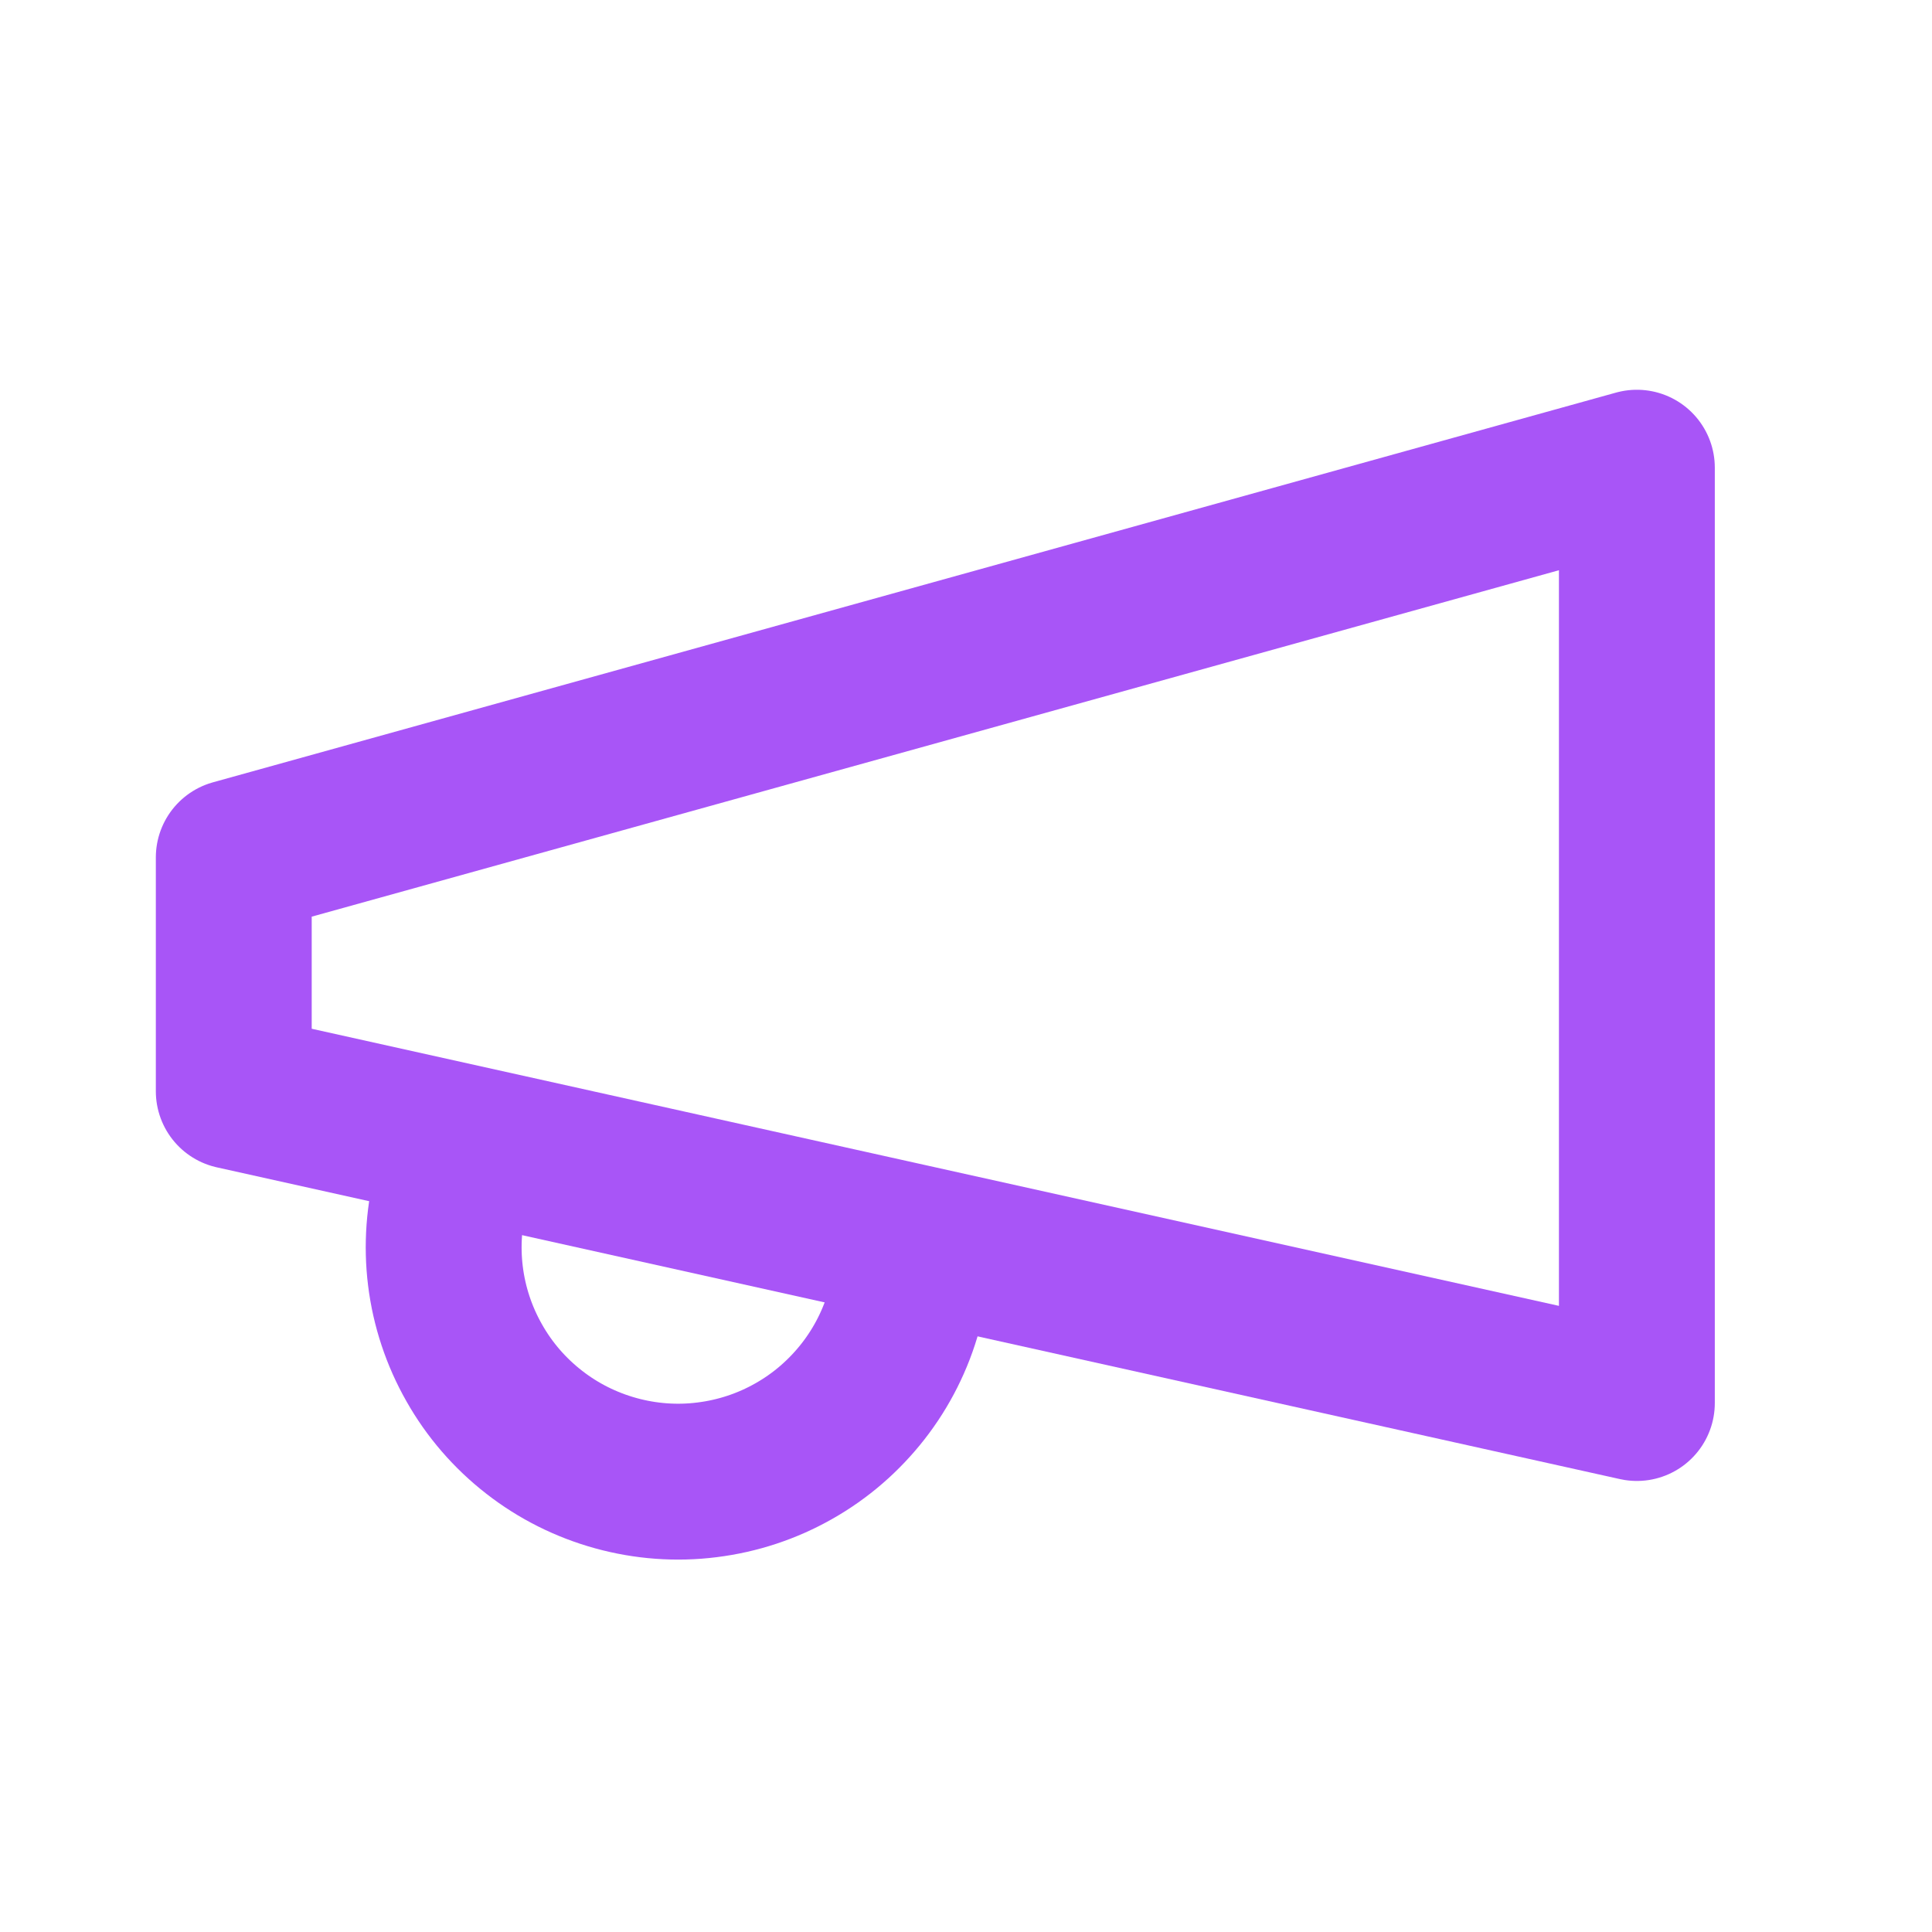
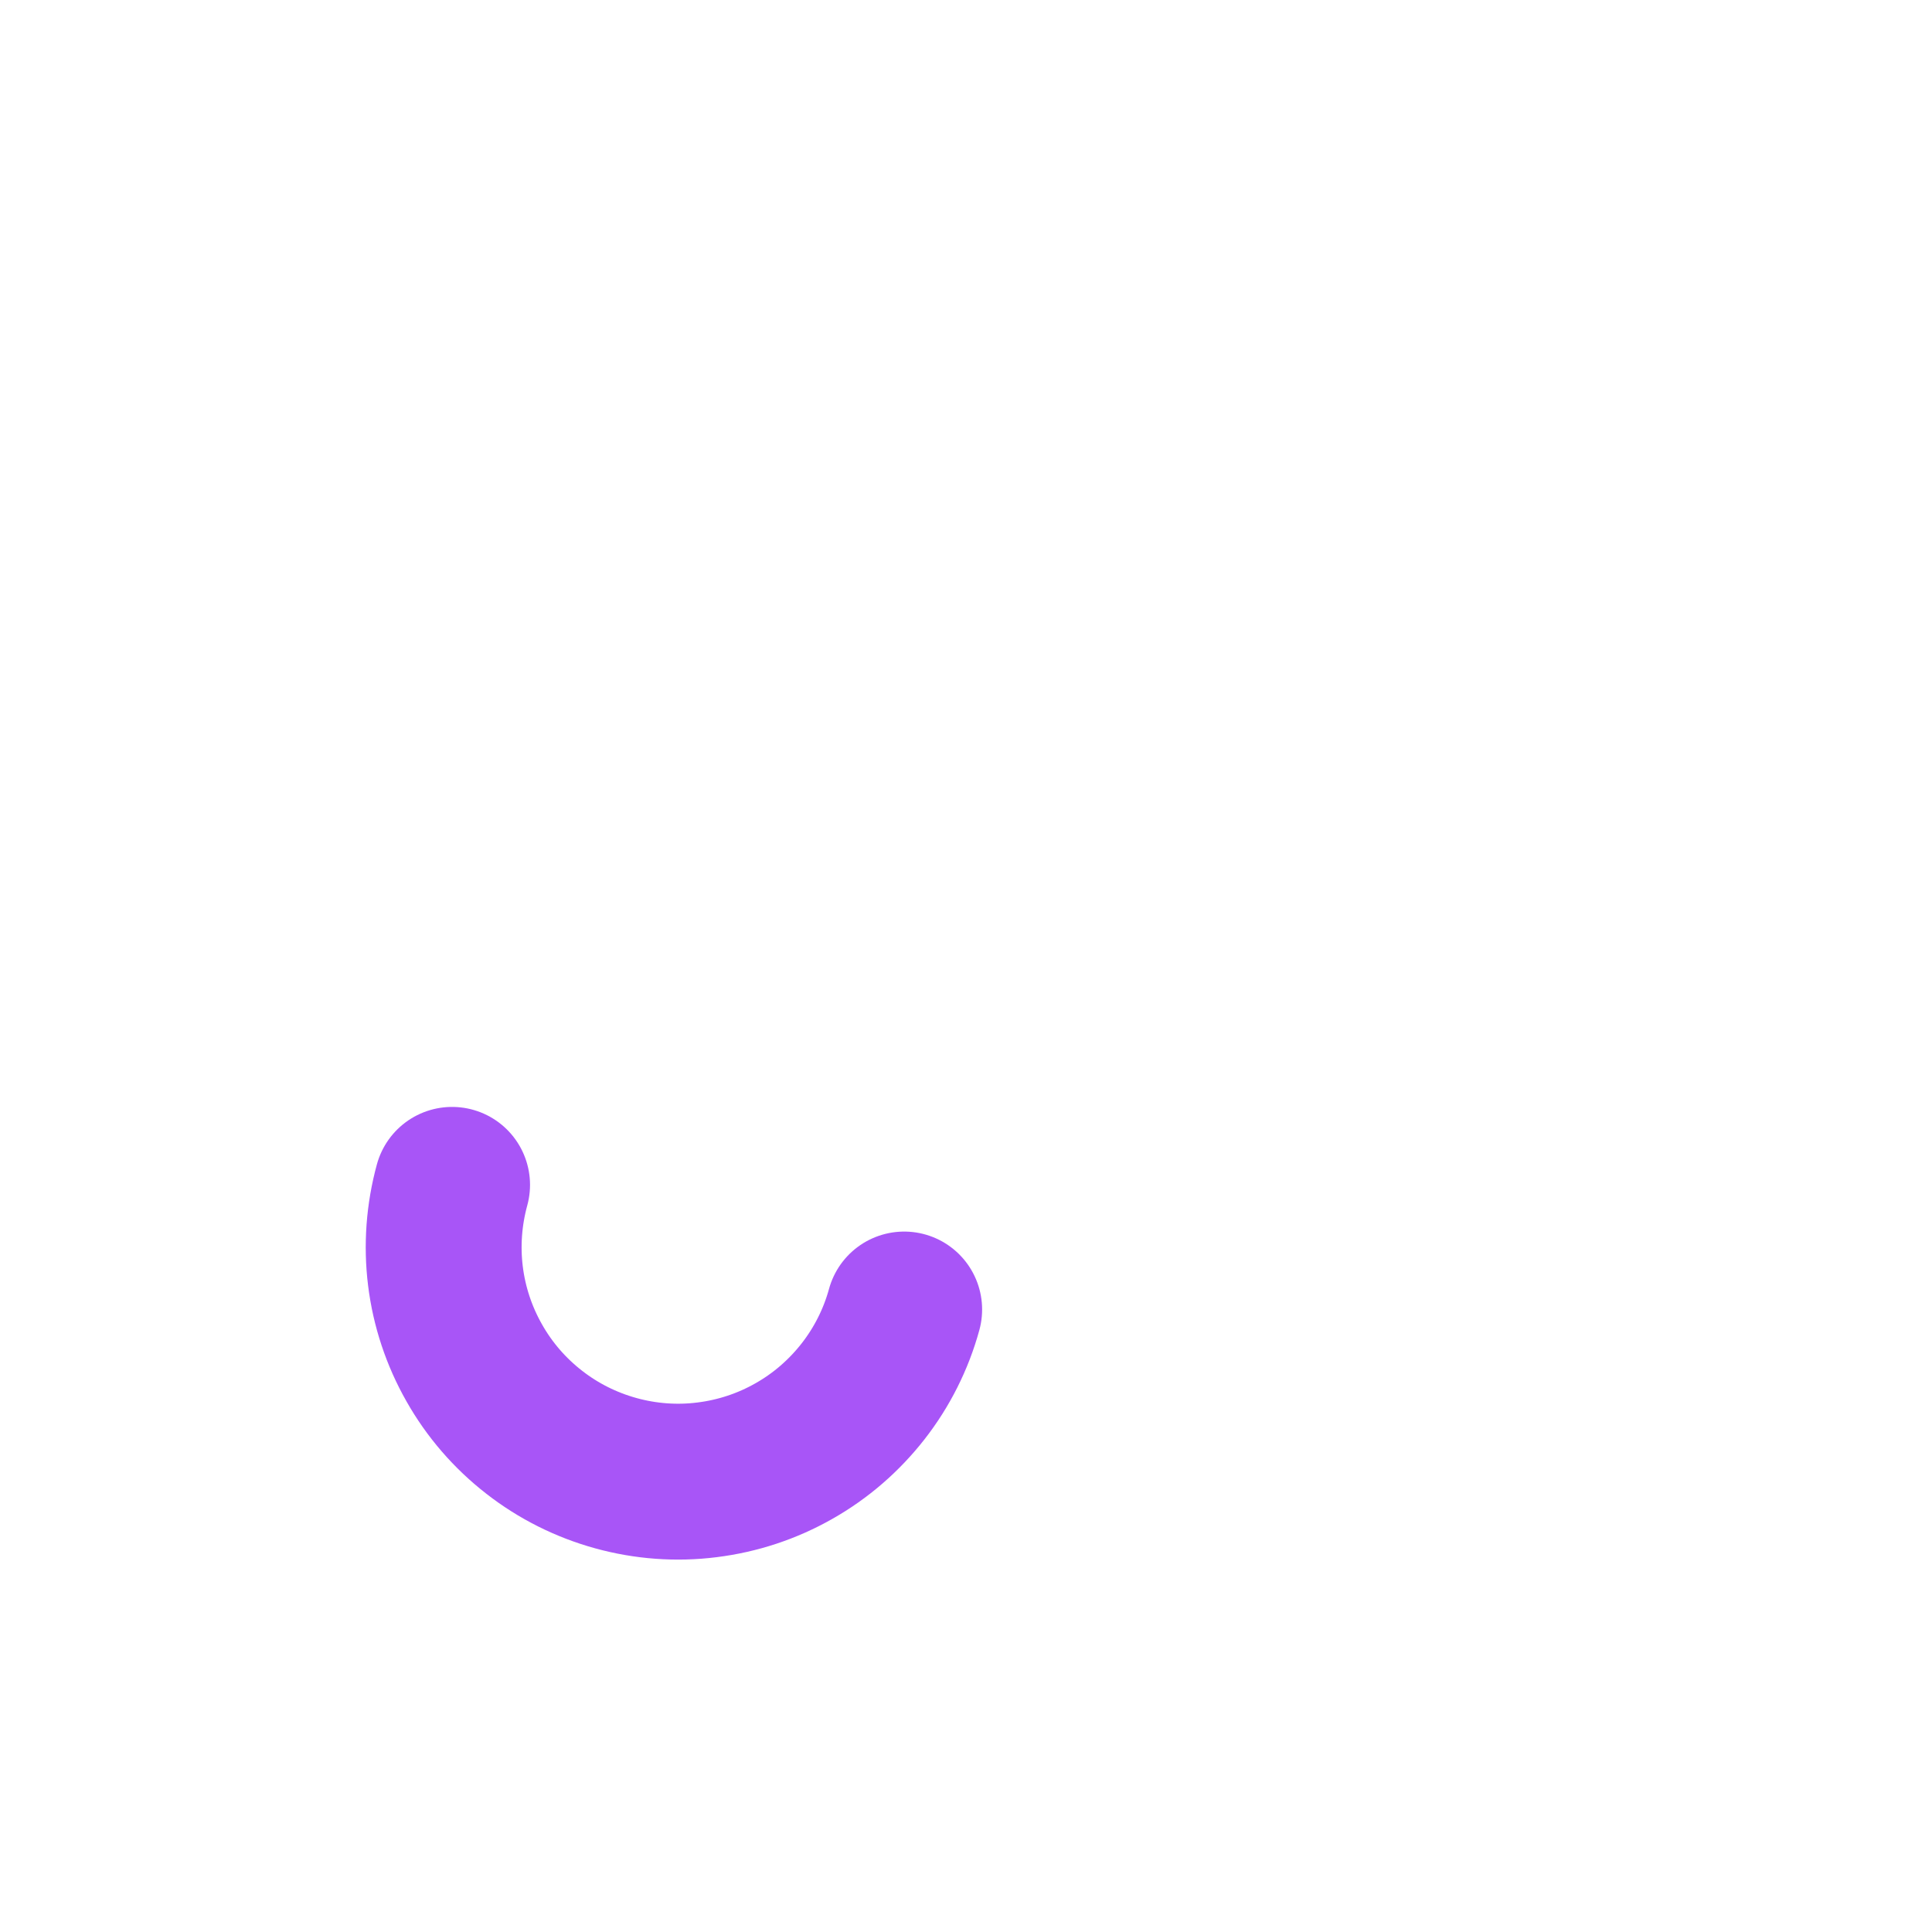
<svg xmlns="http://www.w3.org/2000/svg" width="25" height="25" viewBox="0 0 25 25" fill="none">
-   <path d="M3.025 11.095L21.181 6.052V18.155L3.025 14.121V11.095Z" stroke="#A855F7" stroke-width="2.017" stroke-linecap="round" stroke-linejoin="round" />
  <path d="M11.7 16.945C11.595 17.329 11.414 17.689 11.169 18.003C10.924 18.317 10.62 18.581 10.273 18.777C9.927 18.974 9.545 19.1 9.149 19.149C8.754 19.199 8.353 19.169 7.969 19.063C7.584 18.957 7.225 18.777 6.911 18.532C6.596 18.287 6.333 17.983 6.137 17.636C5.94 17.29 5.813 16.908 5.764 16.512C5.715 16.117 5.745 15.716 5.85 15.332" stroke="#A855F7" stroke-width="2.017" stroke-linecap="round" stroke-linejoin="round" />
</svg>